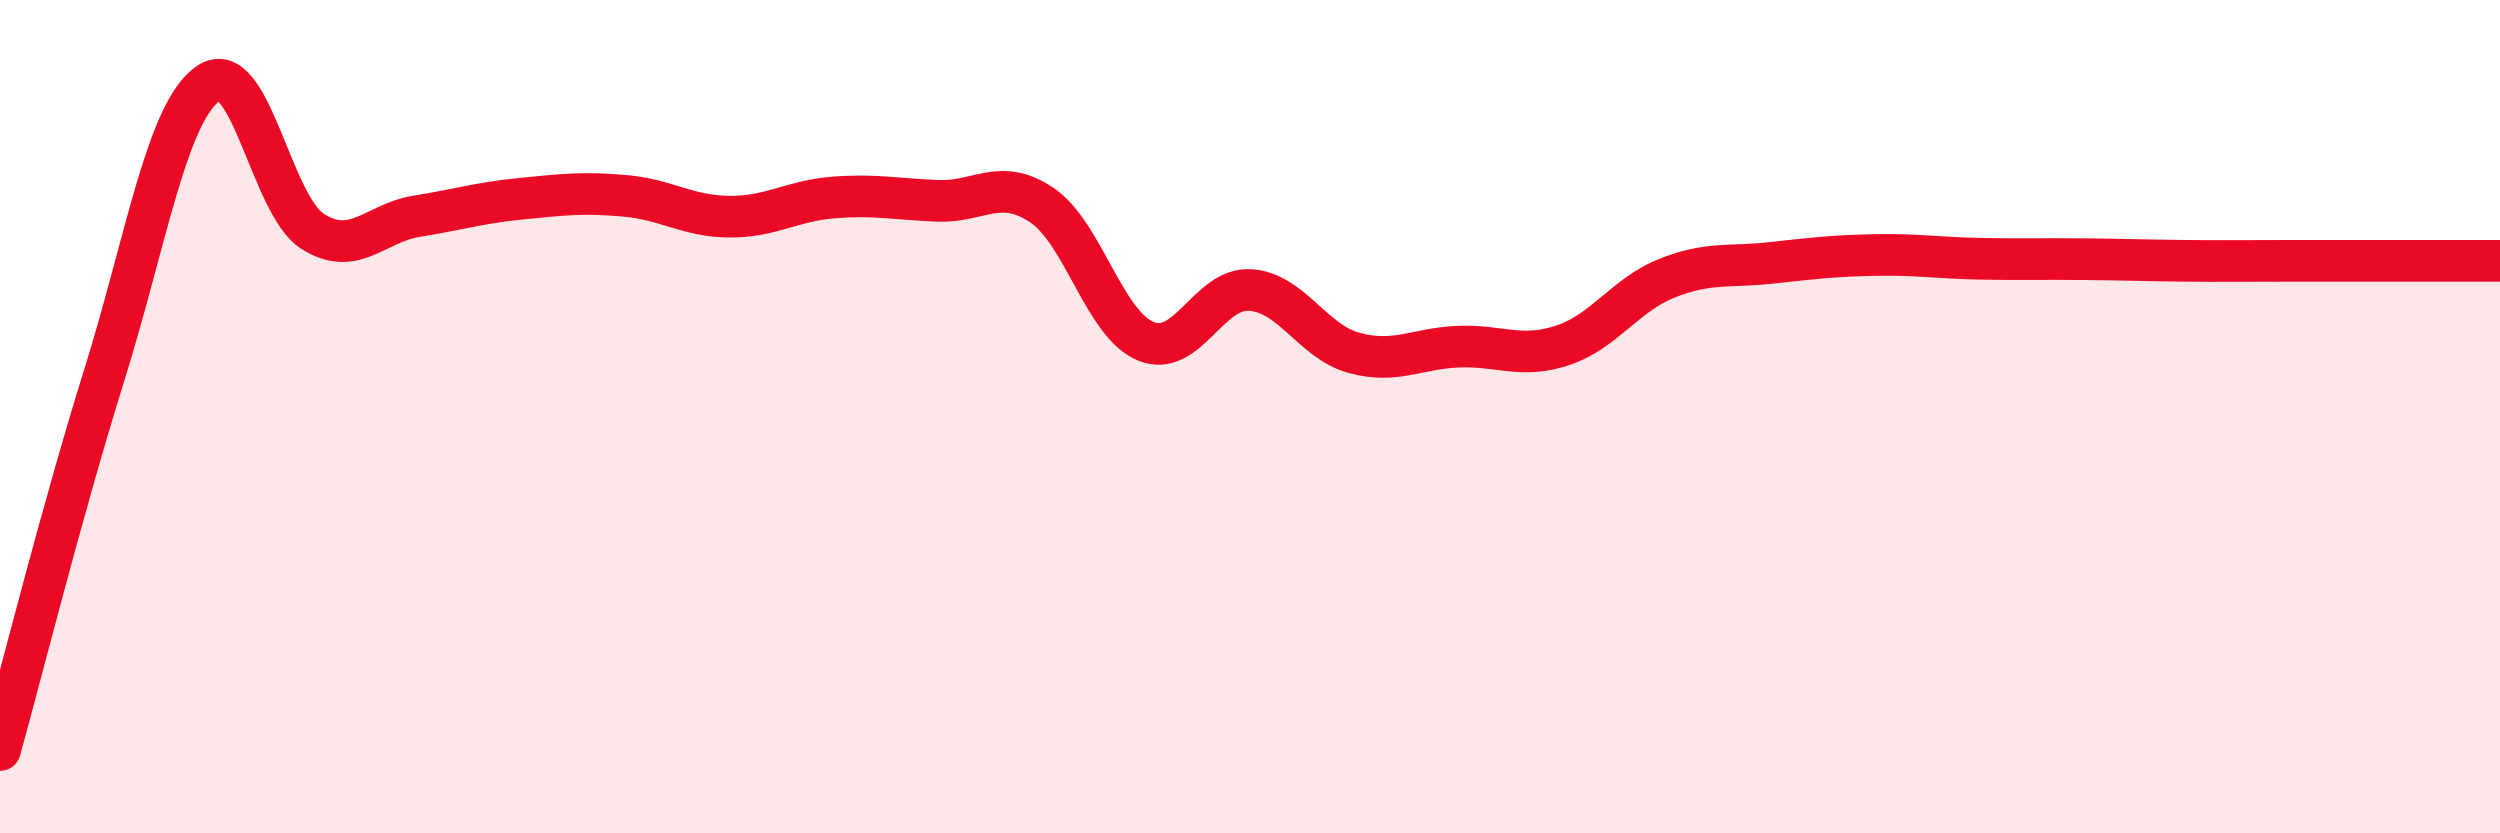
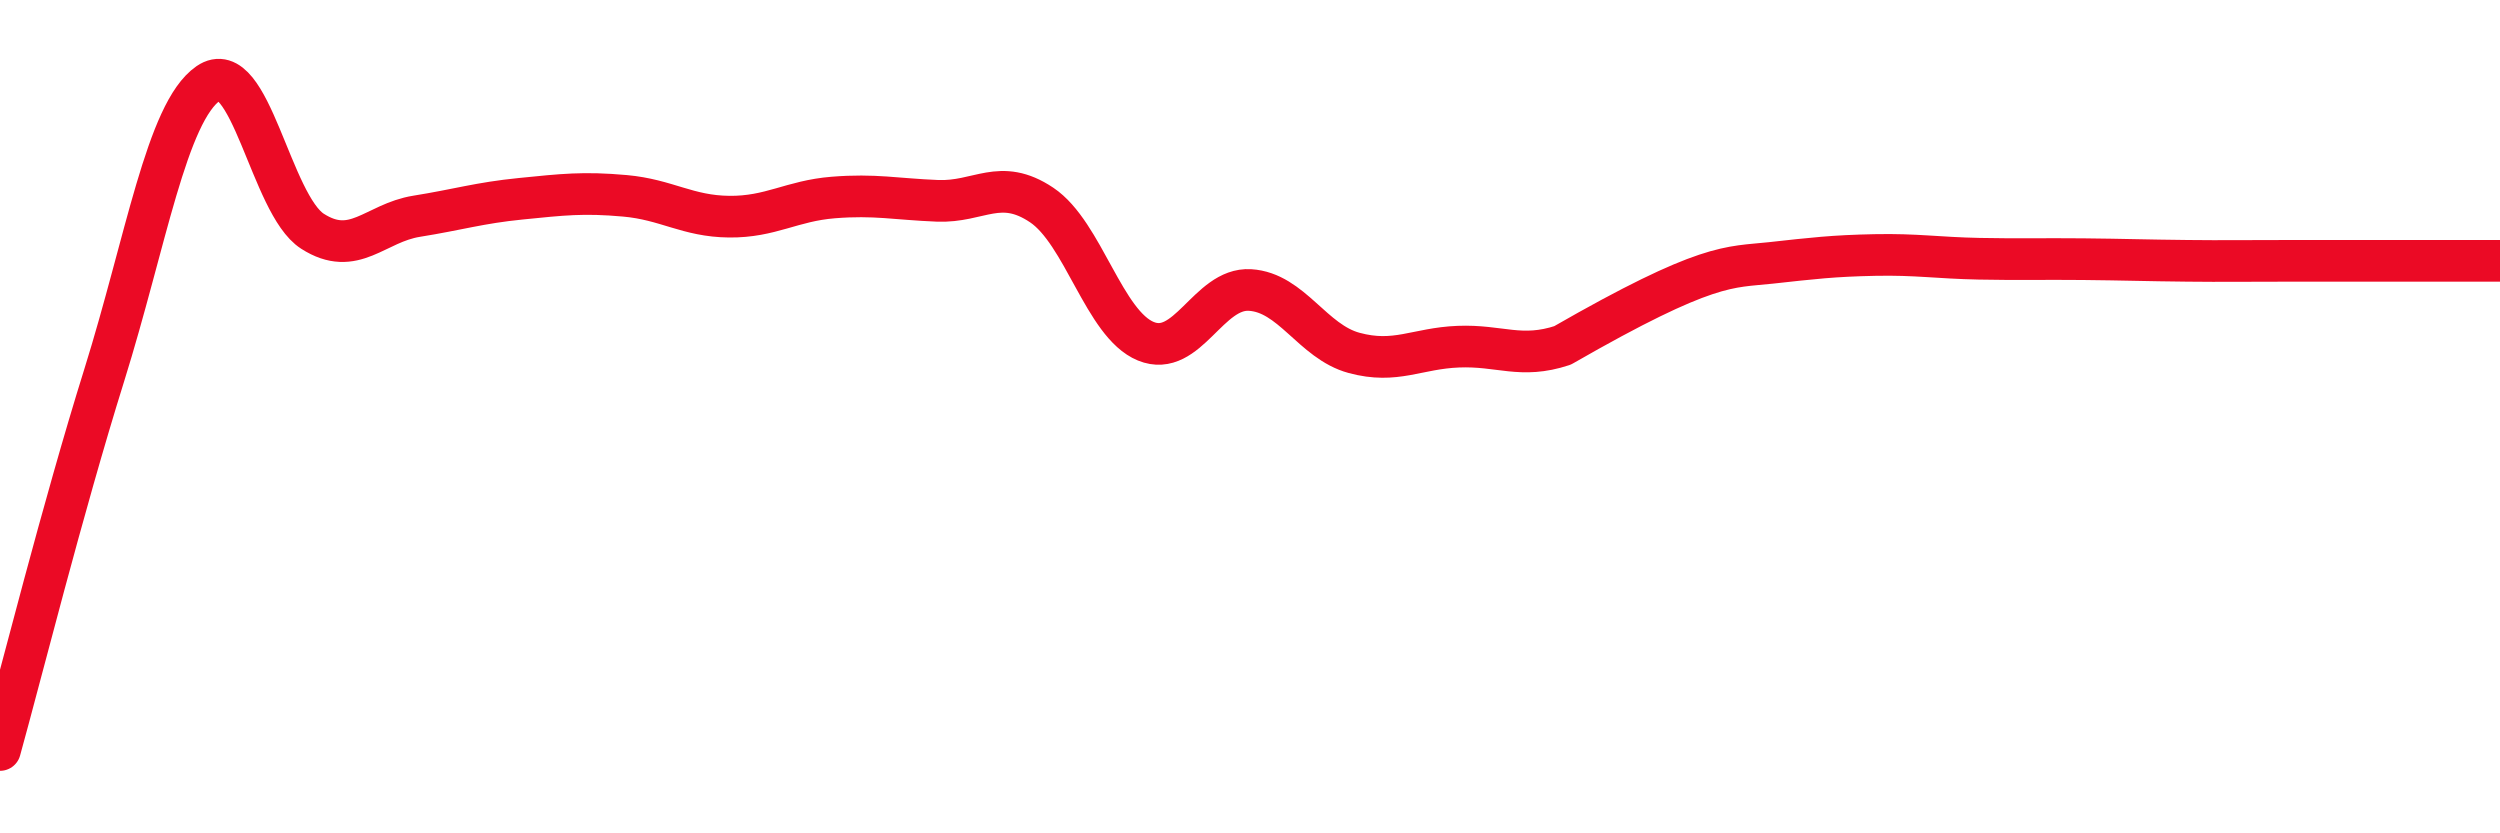
<svg xmlns="http://www.w3.org/2000/svg" width="60" height="20" viewBox="0 0 60 20">
-   <path d="M 0,18 C 0.5,16.2 1.5,12.21 2.5,9.01 C 3.5,5.81 4,2.69 5,2 C 6,1.31 6.5,4.91 7.5,5.55 C 8.5,6.19 9,5.35 10,5.19 C 11,5.03 11.5,4.87 12.5,4.77 C 13.5,4.67 14,4.61 15,4.7 C 16,4.79 16.5,5.19 17.5,5.2 C 18.5,5.21 19,4.82 20,4.74 C 21,4.66 21.5,4.78 22.5,4.82 C 23.5,4.86 24,4.25 25,4.92 C 26,5.59 26.5,7.78 27.5,8.19 C 28.5,8.6 29,6.9 30,6.96 C 31,7.02 31.5,8.2 32.5,8.47 C 33.5,8.74 34,8.36 35,8.32 C 36,8.28 36.5,8.62 37.5,8.29 C 38.5,7.96 39,7.08 40,6.68 C 41,6.28 41.5,6.42 42.5,6.31 C 43.5,6.2 44,6.14 45,6.12 C 46,6.1 46.5,6.19 47.5,6.21 C 48.5,6.23 49,6.21 50,6.22 C 51,6.23 51.5,6.25 52.5,6.26 C 53.5,6.27 53.5,6.26 55,6.26 C 56.5,6.26 59,6.26 60,6.26L60 20L0 20Z" fill="#EB0A25" opacity="0.1" stroke-linecap="round" stroke-linejoin="round" />
-   <path d="M 0,18 C 0.5,16.2 1.5,12.21 2.5,9.01 C 3.5,5.81 4,2.69 5,2 C 6,1.31 6.5,4.91 7.5,5.55 C 8.5,6.19 9,5.35 10,5.19 C 11,5.03 11.5,4.87 12.5,4.77 C 13.5,4.67 14,4.61 15,4.7 C 16,4.79 16.5,5.19 17.5,5.2 C 18.5,5.21 19,4.82 20,4.74 C 21,4.66 21.5,4.78 22.5,4.82 C 23.5,4.86 24,4.25 25,4.92 C 26,5.59 26.5,7.78 27.5,8.19 C 28.5,8.6 29,6.9 30,6.96 C 31,7.02 31.5,8.2 32.5,8.47 C 33.5,8.74 34,8.36 35,8.32 C 36,8.28 36.5,8.62 37.5,8.29 C 38.5,7.96 39,7.08 40,6.68 C 41,6.28 41.5,6.42 42.5,6.31 C 43.5,6.2 44,6.14 45,6.12 C 46,6.1 46.5,6.19 47.5,6.21 C 48.5,6.23 49,6.21 50,6.22 C 51,6.23 51.5,6.25 52.5,6.26 C 53.5,6.27 53.5,6.26 55,6.26 C 56.5,6.26 59,6.26 60,6.26" stroke="#EB0A25" stroke-width="1" fill="none" stroke-linecap="round" stroke-linejoin="round" />
+   <path d="M 0,18 C 0.5,16.2 1.5,12.21 2.5,9.01 C 3.5,5.81 4,2.69 5,2 C 6,1.31 6.5,4.91 7.5,5.55 C 8.5,6.19 9,5.35 10,5.19 C 11,5.03 11.5,4.87 12.5,4.77 C 13.5,4.67 14,4.61 15,4.7 C 16,4.79 16.5,5.19 17.5,5.2 C 18.5,5.21 19,4.82 20,4.74 C 21,4.66 21.5,4.78 22.5,4.82 C 23.5,4.86 24,4.25 25,4.92 C 26,5.59 26.5,7.78 27.5,8.19 C 28.5,8.6 29,6.9 30,6.96 C 31,7.02 31.5,8.2 32.5,8.47 C 33.5,8.74 34,8.36 35,8.32 C 36,8.28 36.5,8.62 37.5,8.29 C 41,6.28 41.5,6.42 42.5,6.31 C 43.5,6.2 44,6.14 45,6.12 C 46,6.1 46.5,6.19 47.5,6.21 C 48.5,6.23 49,6.21 50,6.22 C 51,6.23 51.5,6.25 52.5,6.26 C 53.5,6.27 53.5,6.26 55,6.26 C 56.5,6.26 59,6.26 60,6.26" stroke="#EB0A25" stroke-width="1" fill="none" stroke-linecap="round" stroke-linejoin="round" />
</svg>